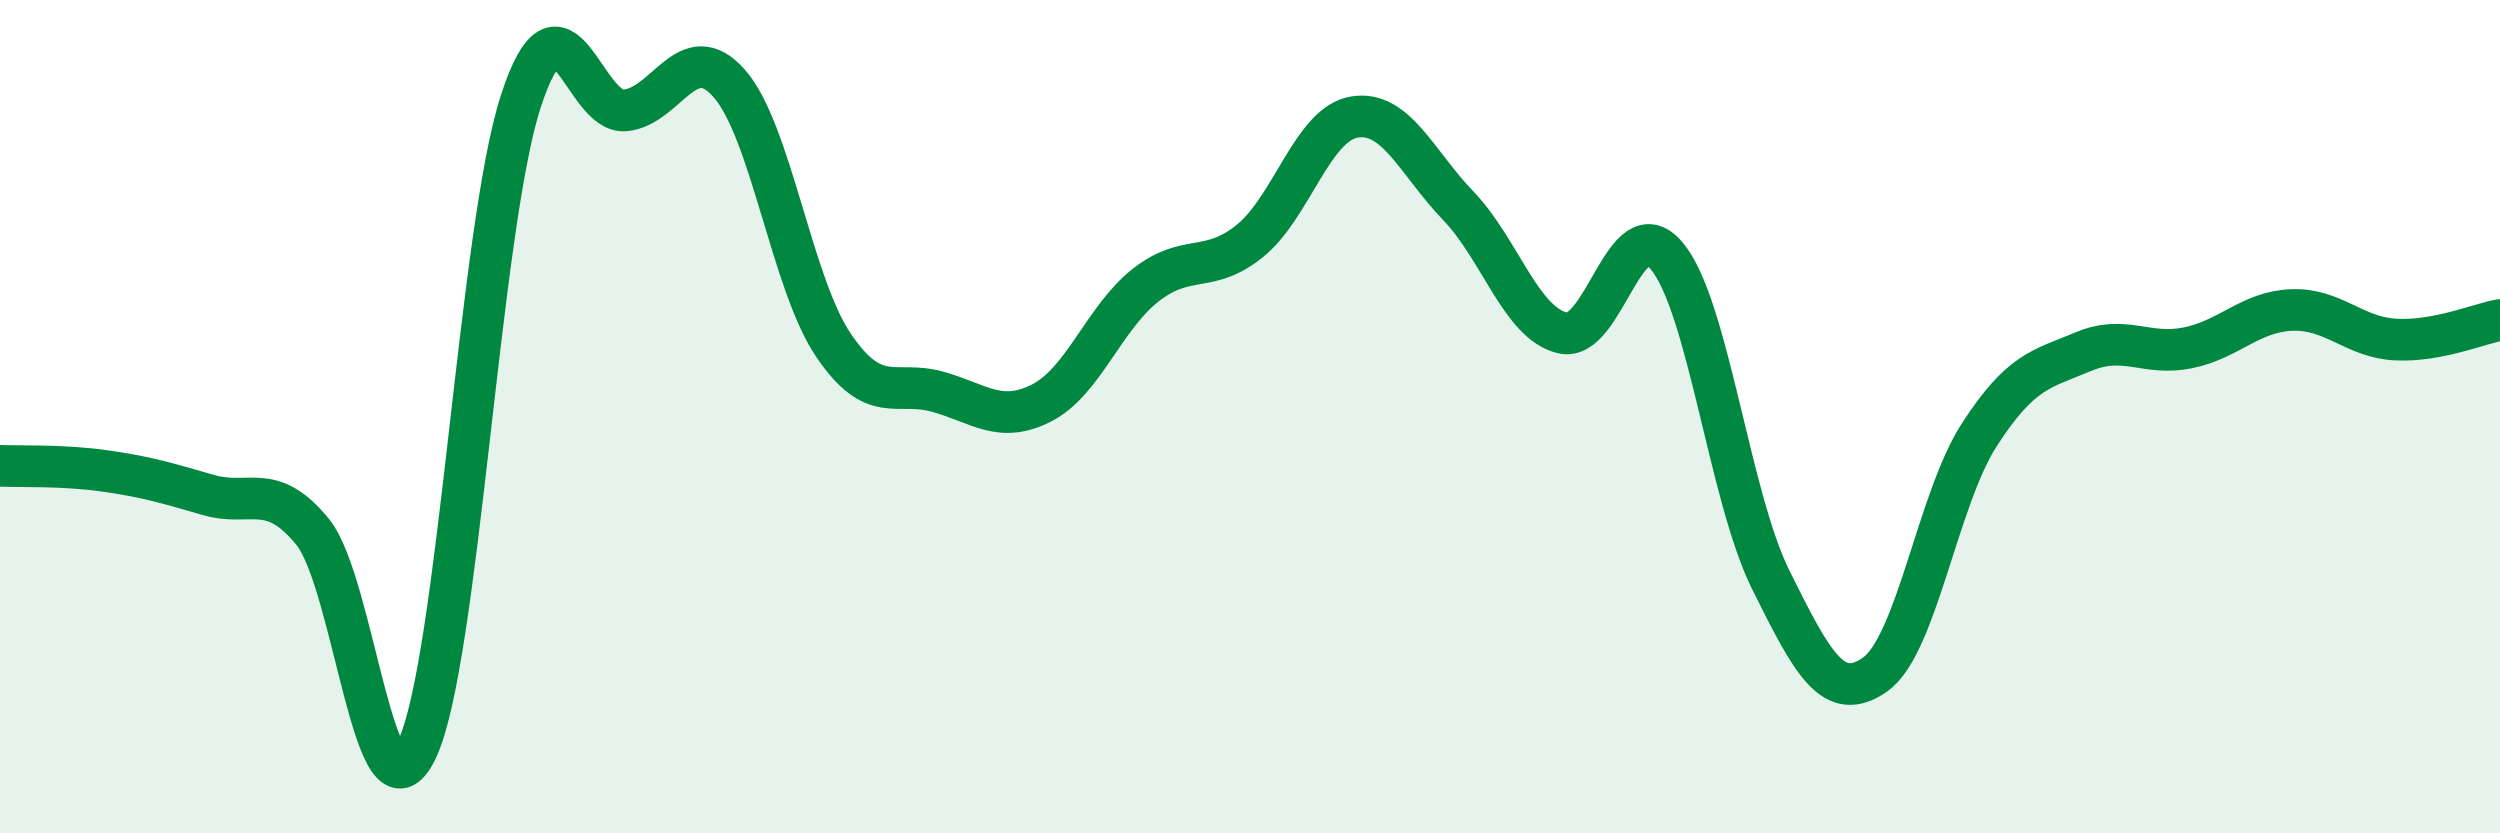
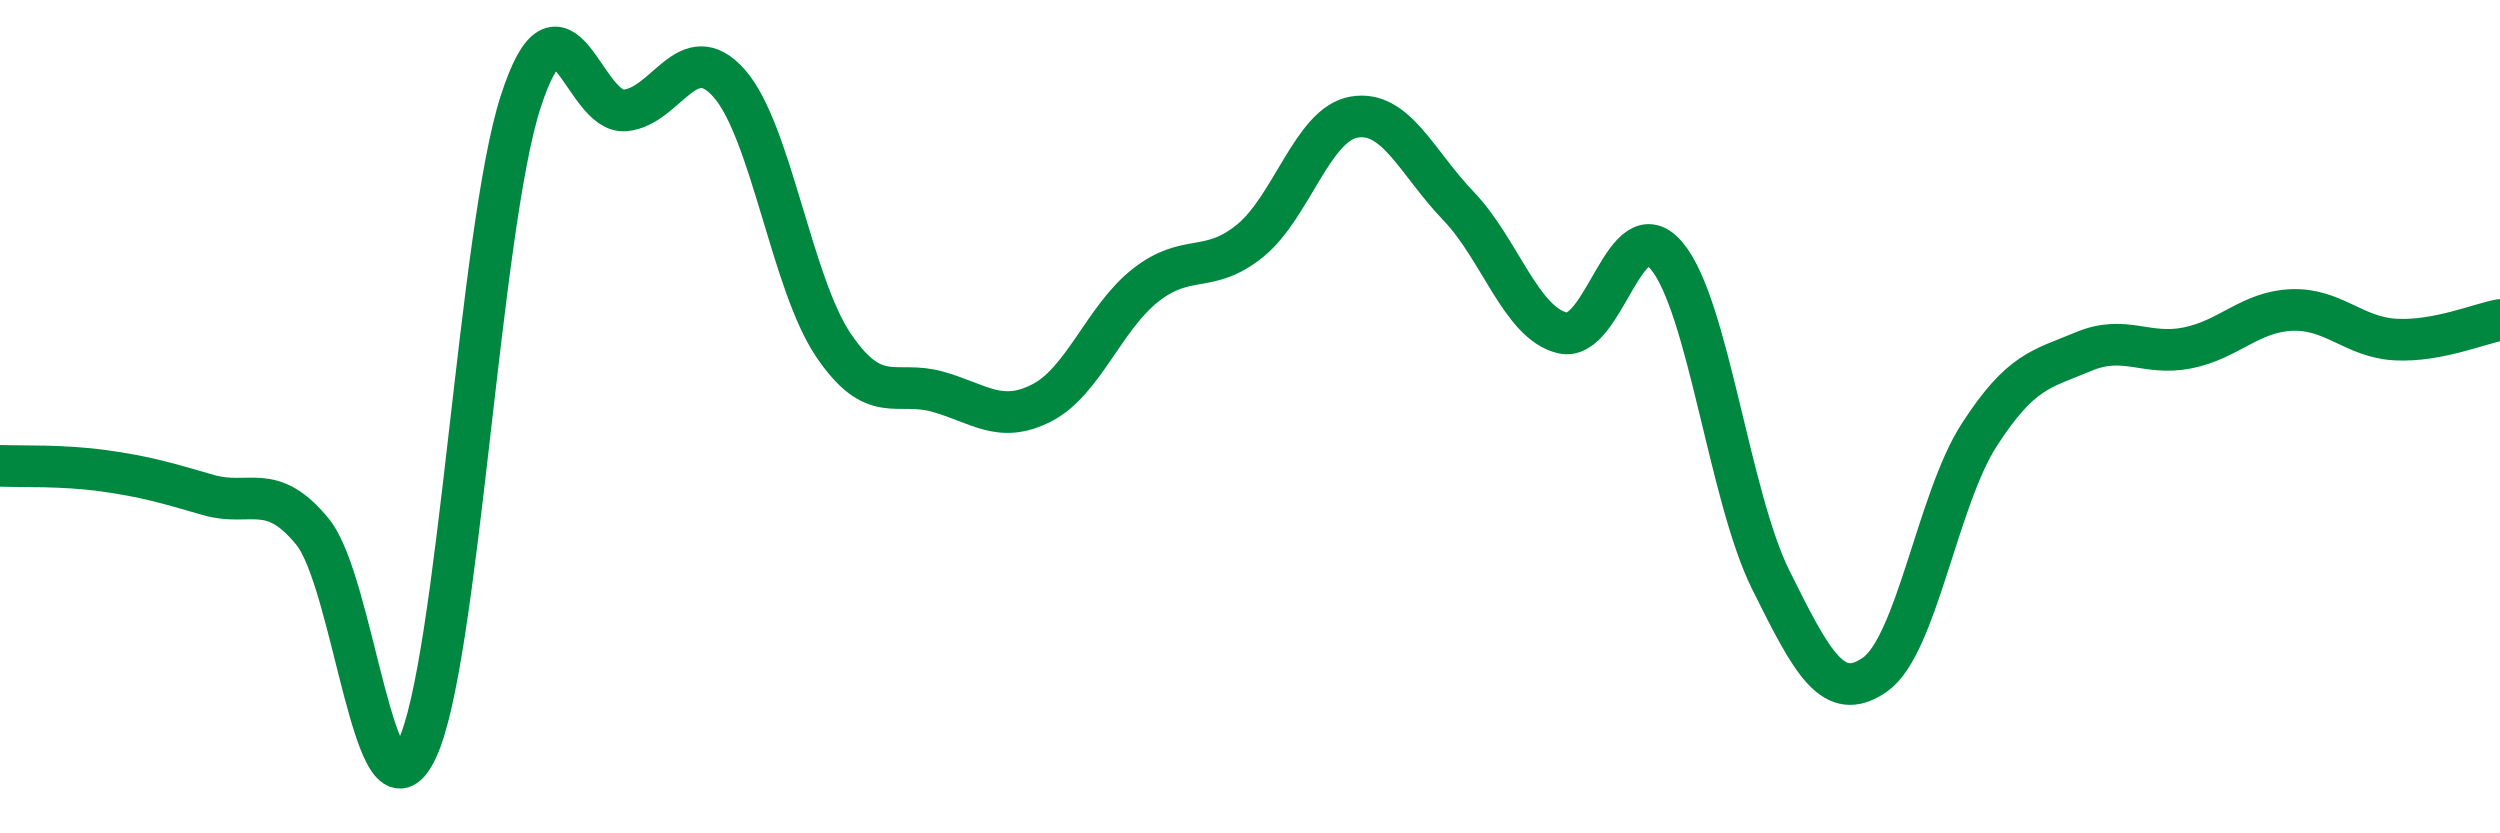
<svg xmlns="http://www.w3.org/2000/svg" width="60" height="20" viewBox="0 0 60 20">
-   <path d="M 0,11.18 C 0.5,11.2 1.5,11.16 2.5,11.3 C 3.5,11.44 4,11.59 5,11.88 C 6,12.17 6.5,11.54 7.5,12.76 C 8.5,13.98 9,20.07 10,18 C 11,15.93 11.5,5.5 12.5,2.43 C 13.5,-0.64 14,2.74 15,2.65 C 16,2.56 16.5,0.87 17.5,2 C 18.5,3.13 19,6.8 20,8.28 C 21,9.76 21.5,9.12 22.5,9.4 C 23.5,9.68 24,10.18 25,9.67 C 26,9.16 26.5,7.62 27.5,6.84 C 28.5,6.06 29,6.59 30,5.78 C 31,4.97 31.5,2.98 32.5,2.81 C 33.5,2.64 34,3.9 35,4.94 C 36,5.98 36.5,7.75 37.5,7.99 C 38.5,8.23 39,4.95 40,6.14 C 41,7.33 41.5,11.91 42.5,13.92 C 43.5,15.93 44,16.89 45,16.19 C 46,15.49 46.5,11.99 47.5,10.44 C 48.5,8.89 49,8.86 50,8.44 C 51,8.02 51.5,8.55 52.5,8.35 C 53.5,8.15 54,7.48 55,7.44 C 56,7.4 56.5,8.1 57.5,8.15 C 58.5,8.2 59.5,7.77 60,7.68L60 20L0 20Z" fill="#008740" opacity="0.1" stroke-linecap="round" stroke-linejoin="round" />
  <path d="M 0,11.18 C 0.5,11.2 1.5,11.16 2.5,11.3 C 3.5,11.44 4,11.59 5,11.88 C 6,12.17 6.5,11.54 7.5,12.76 C 8.5,13.98 9,20.07 10,18 C 11,15.93 11.5,5.5 12.5,2.43 C 13.5,-0.64 14,2.74 15,2.65 C 16,2.56 16.5,0.87 17.5,2 C 18.5,3.13 19,6.8 20,8.28 C 21,9.76 21.5,9.12 22.5,9.4 C 23.5,9.68 24,10.18 25,9.67 C 26,9.16 26.5,7.62 27.5,6.84 C 28.5,6.06 29,6.59 30,5.78 C 31,4.97 31.5,2.98 32.5,2.81 C 33.5,2.64 34,3.9 35,4.94 C 36,5.98 36.5,7.75 37.5,7.99 C 38.5,8.23 39,4.95 40,6.14 C 41,7.33 41.5,11.91 42.5,13.92 C 43.5,15.93 44,16.89 45,16.19 C 46,15.49 46.5,11.99 47.5,10.44 C 48.5,8.89 49,8.86 50,8.44 C 51,8.02 51.5,8.55 52.5,8.35 C 53.5,8.15 54,7.48 55,7.44 C 56,7.4 56.5,8.1 57.5,8.15 C 58.5,8.2 59.5,7.77 60,7.68" stroke="#008740" stroke-width="1" fill="none" stroke-linecap="round" stroke-linejoin="round" />
</svg>